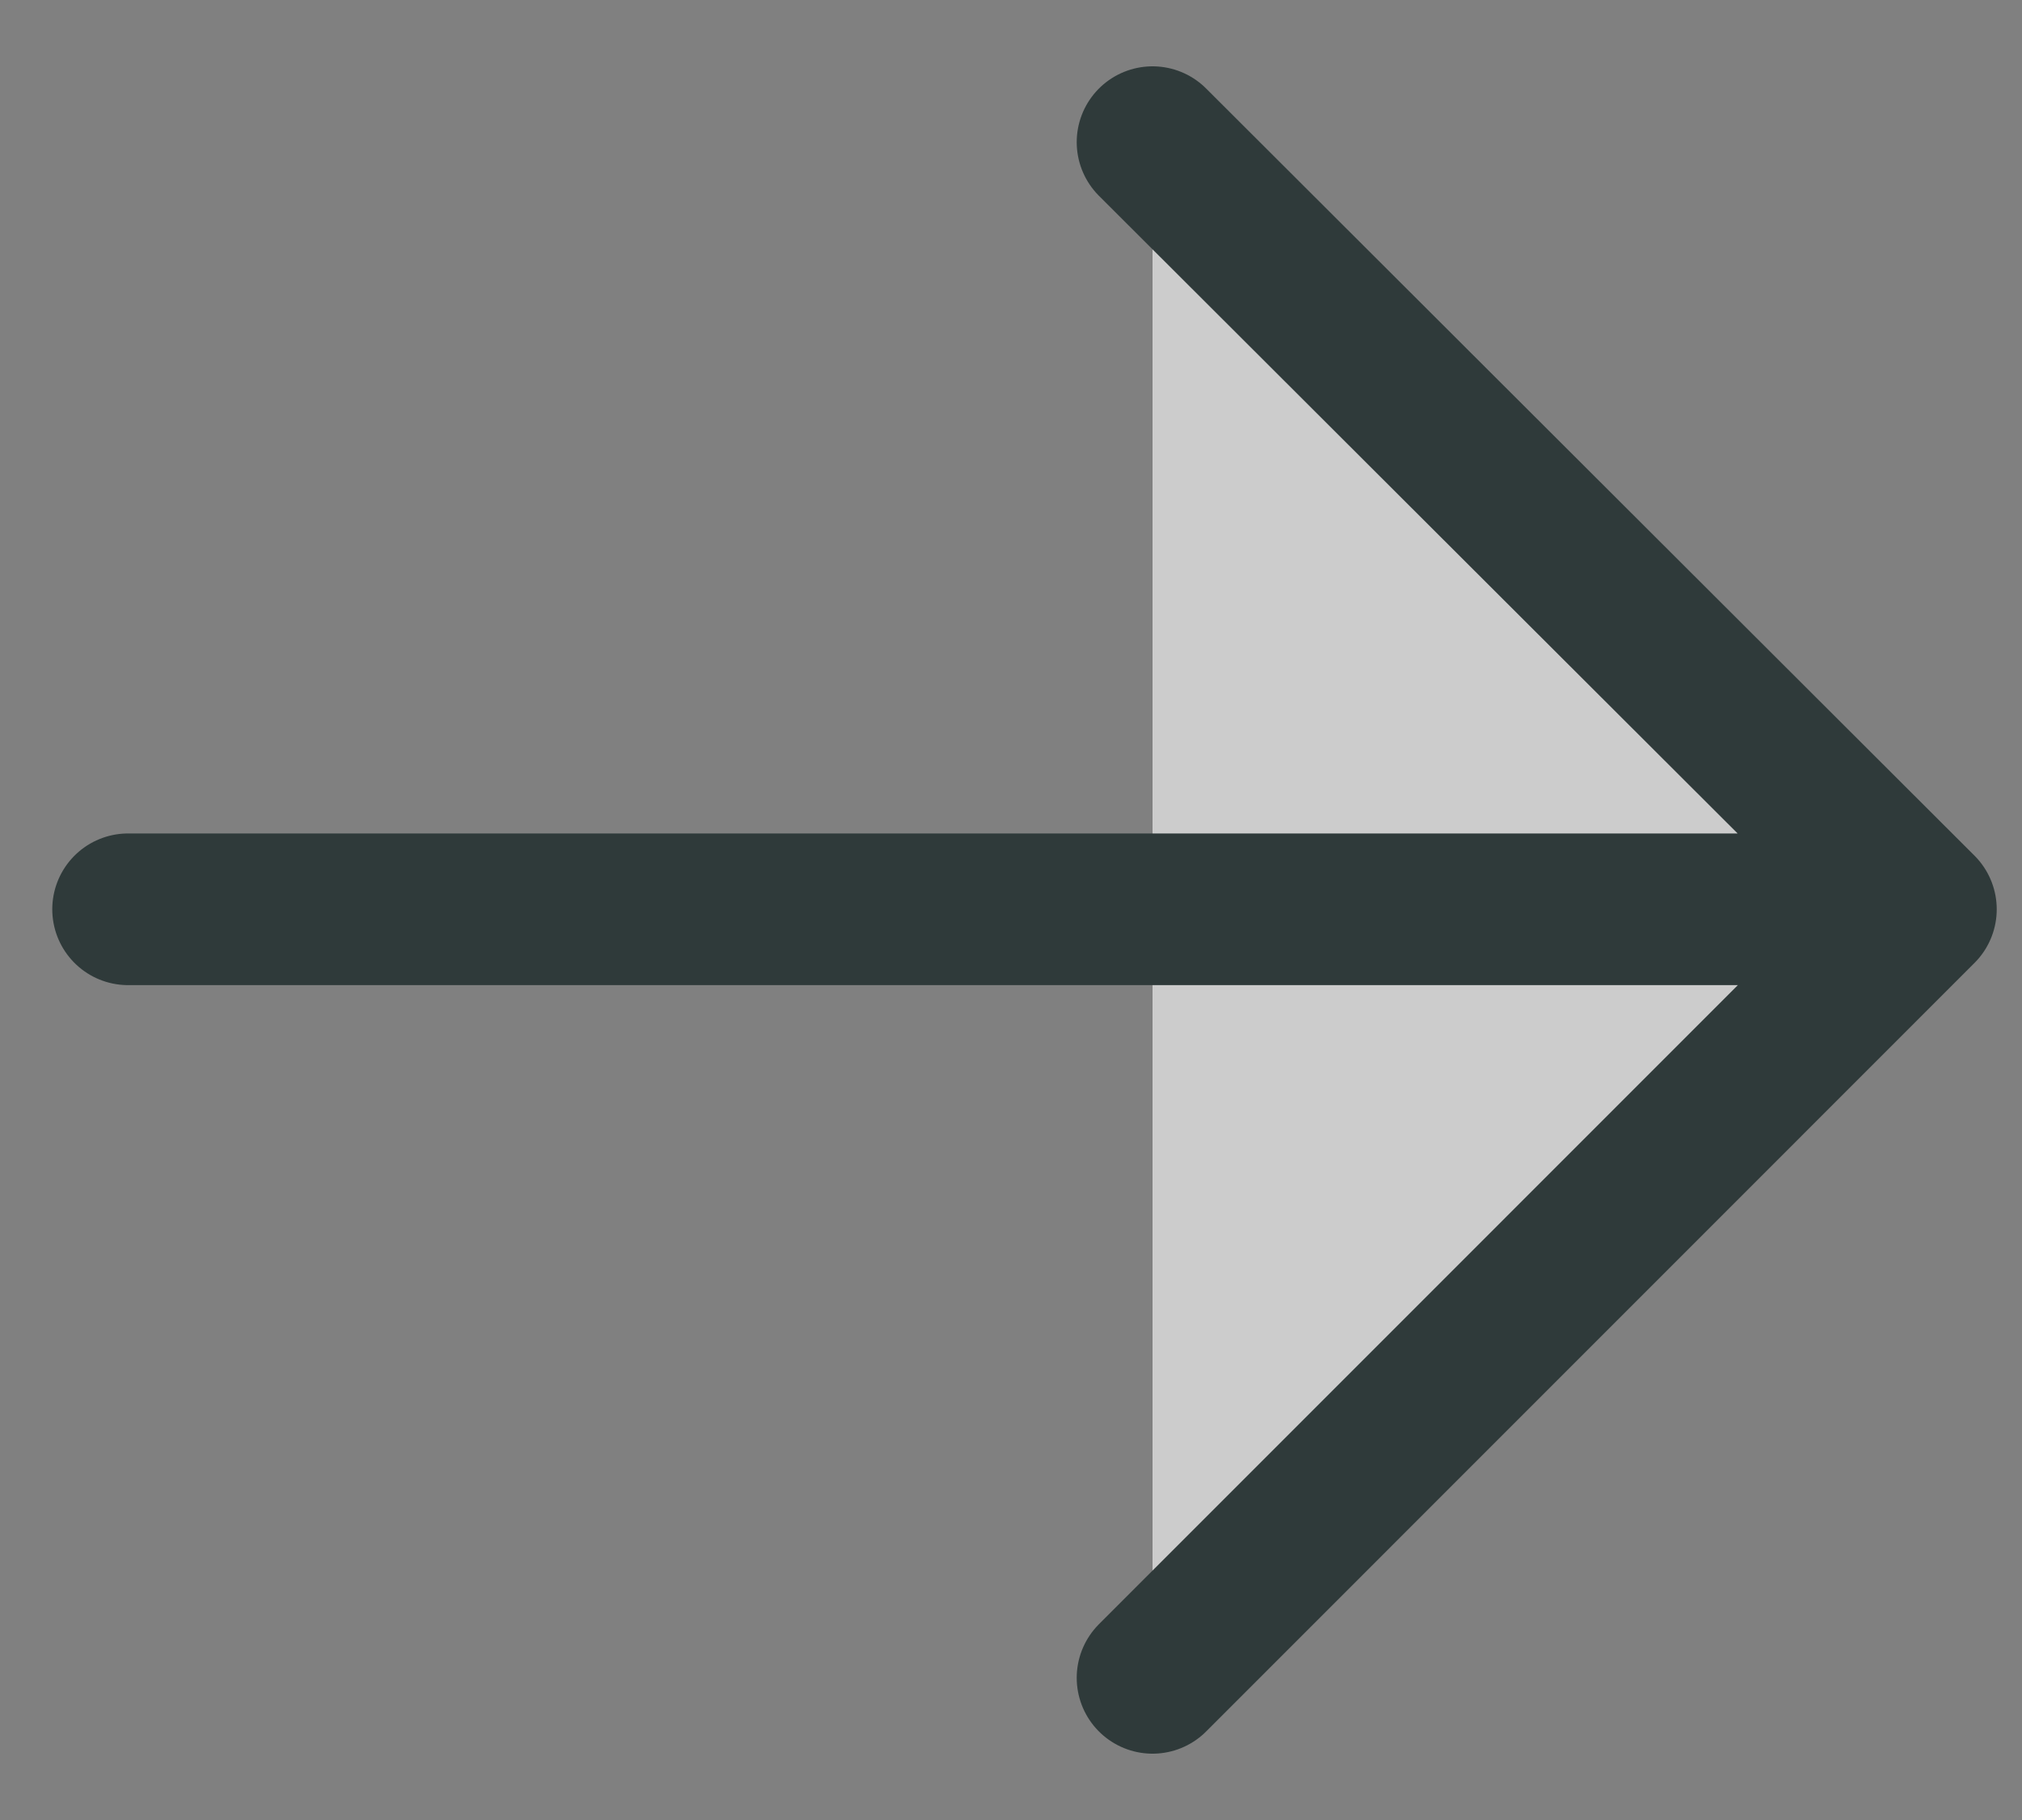
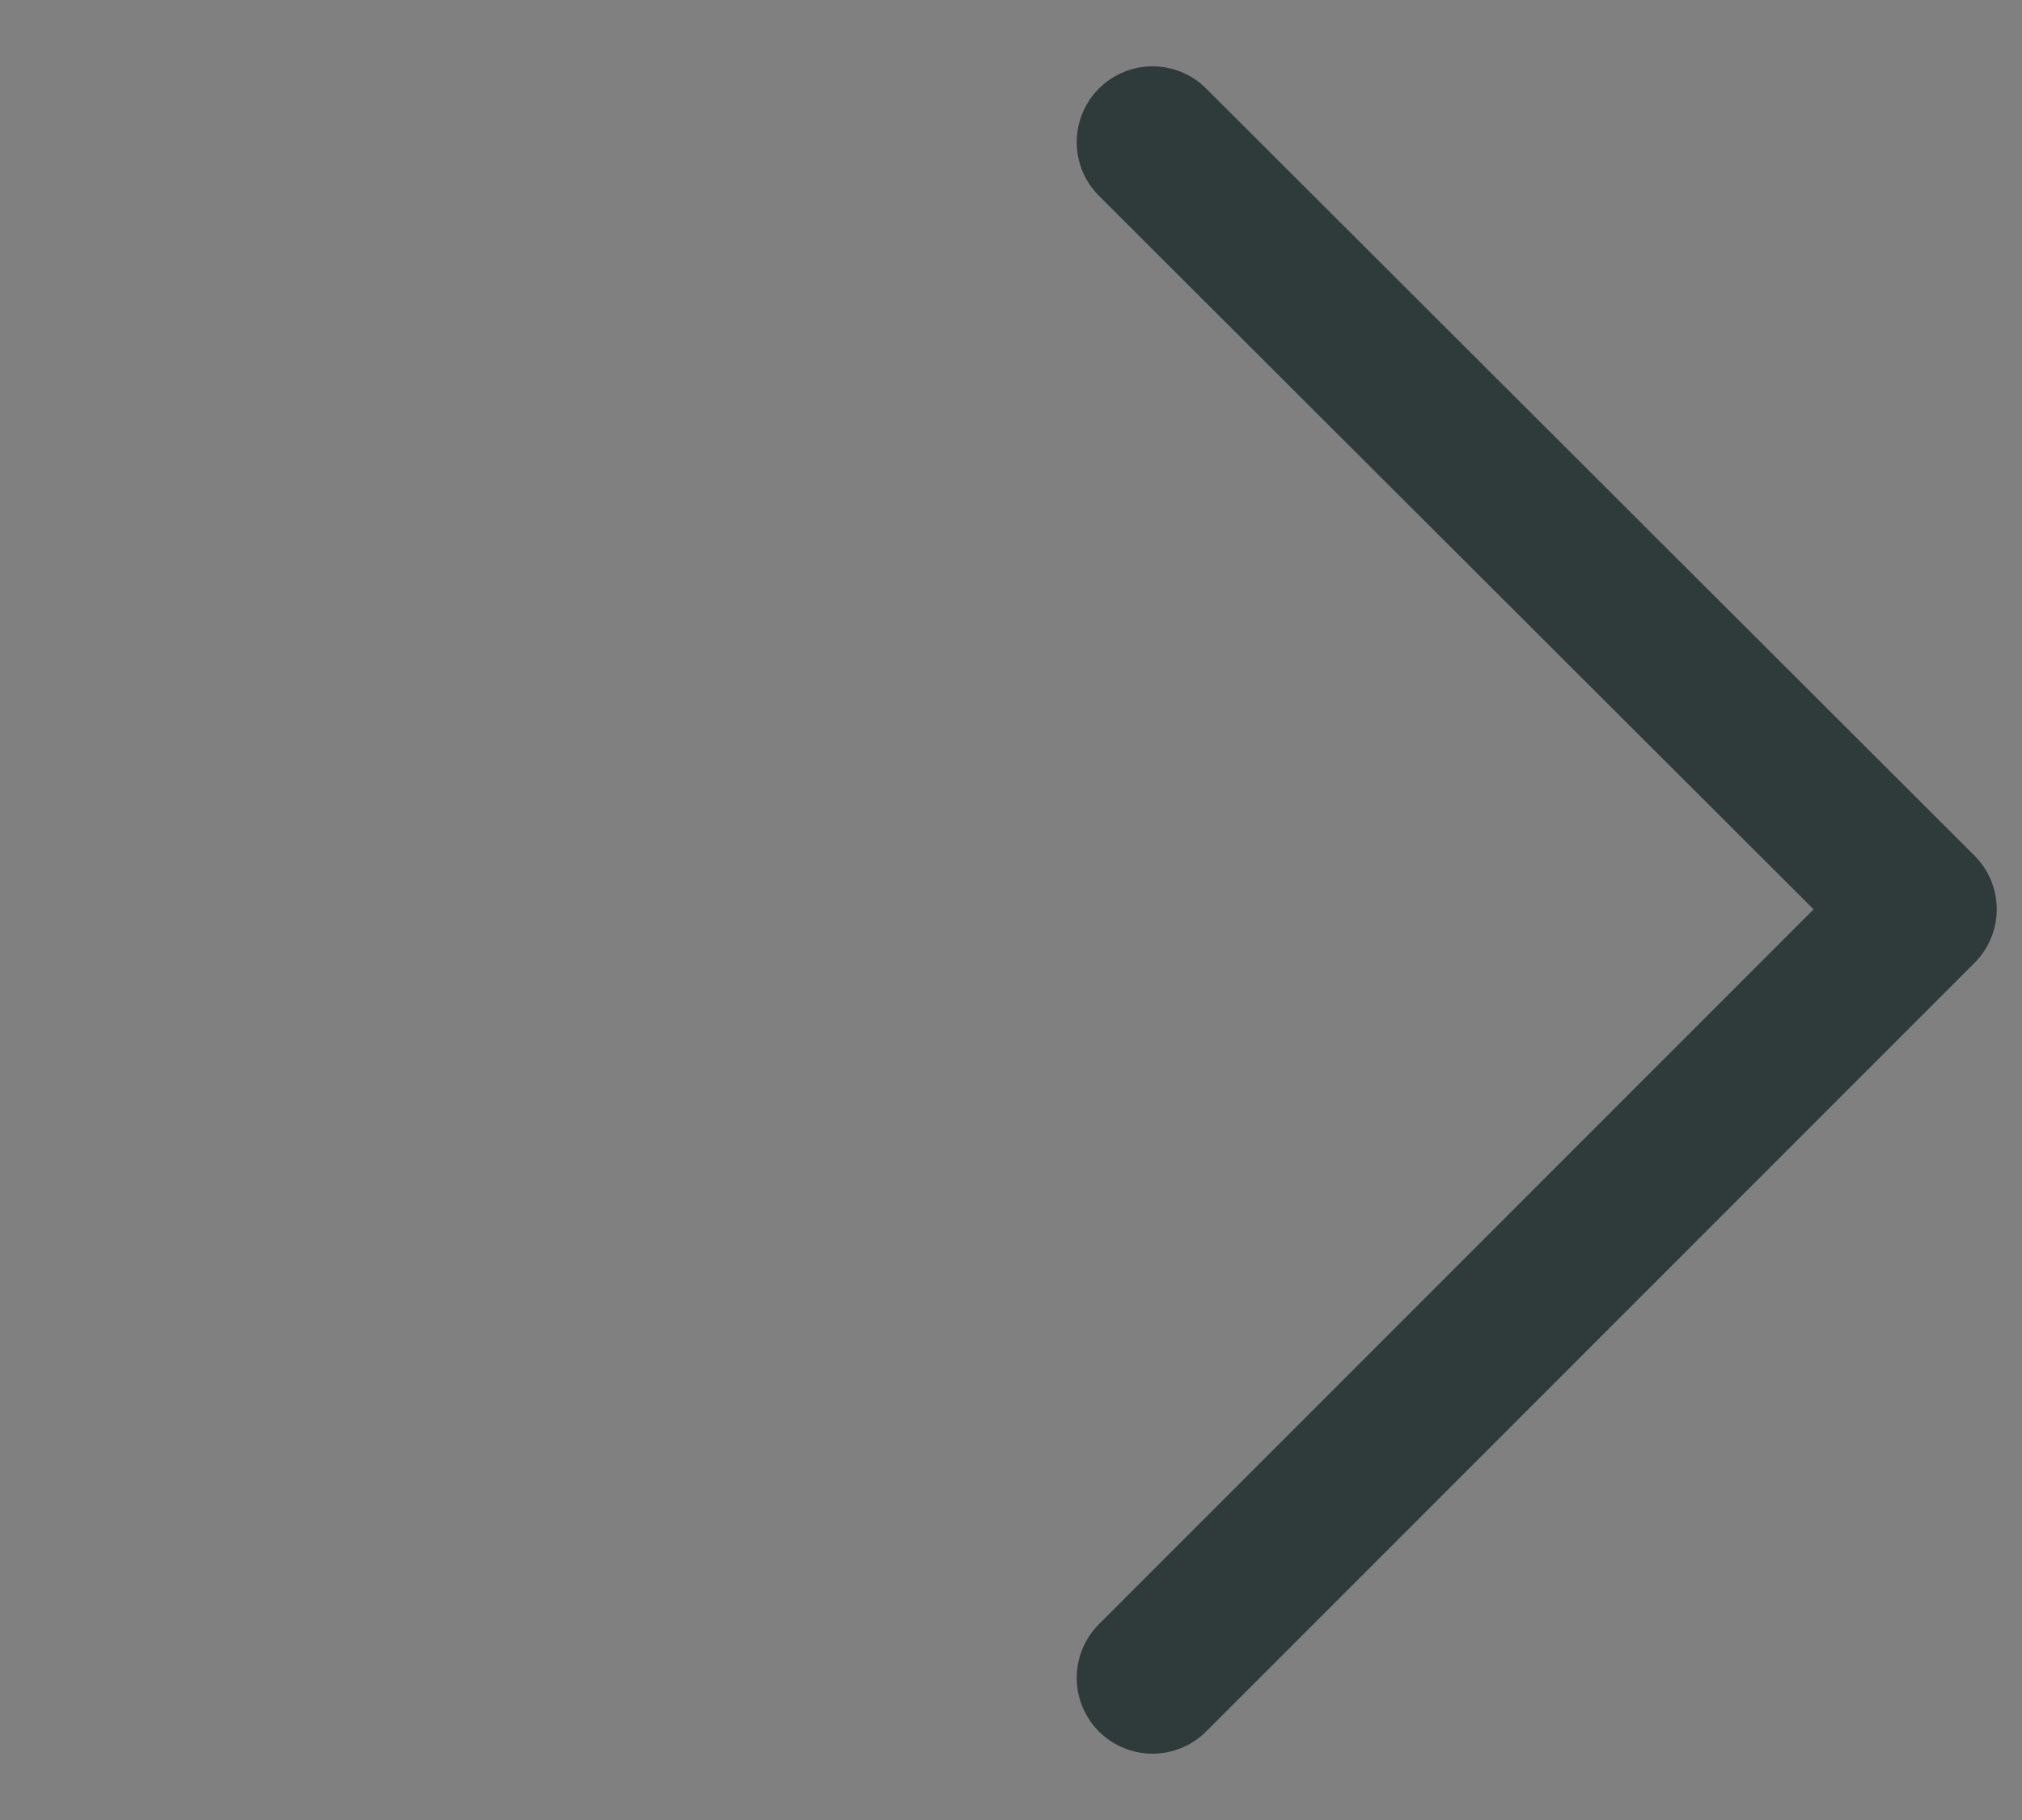
<svg xmlns="http://www.w3.org/2000/svg" width="20" height="18" viewBox="0 0 20 18" fill="none">
  <rect x="0" y="0" width="20" height="18" fill="#808080" stroke="none" />
-   <path d="M11.4 1.406L19 8.993L11.4 16.594" fill="white" fill-opacity="0.6" />
-   <path d="M1.267 8.993L19 8.993M19 8.993L11.4 1.406M19 8.993L11.4 16.594" stroke="#2F3A3A" stroke-width="1.5" stroke-linecap="round" stroke-linejoin="round" />
+   <path d="M1.267 8.993M19 8.993L11.4 1.406M19 8.993L11.4 16.594" stroke="#2F3A3A" stroke-width="1.5" stroke-linecap="round" stroke-linejoin="round" />
</svg>